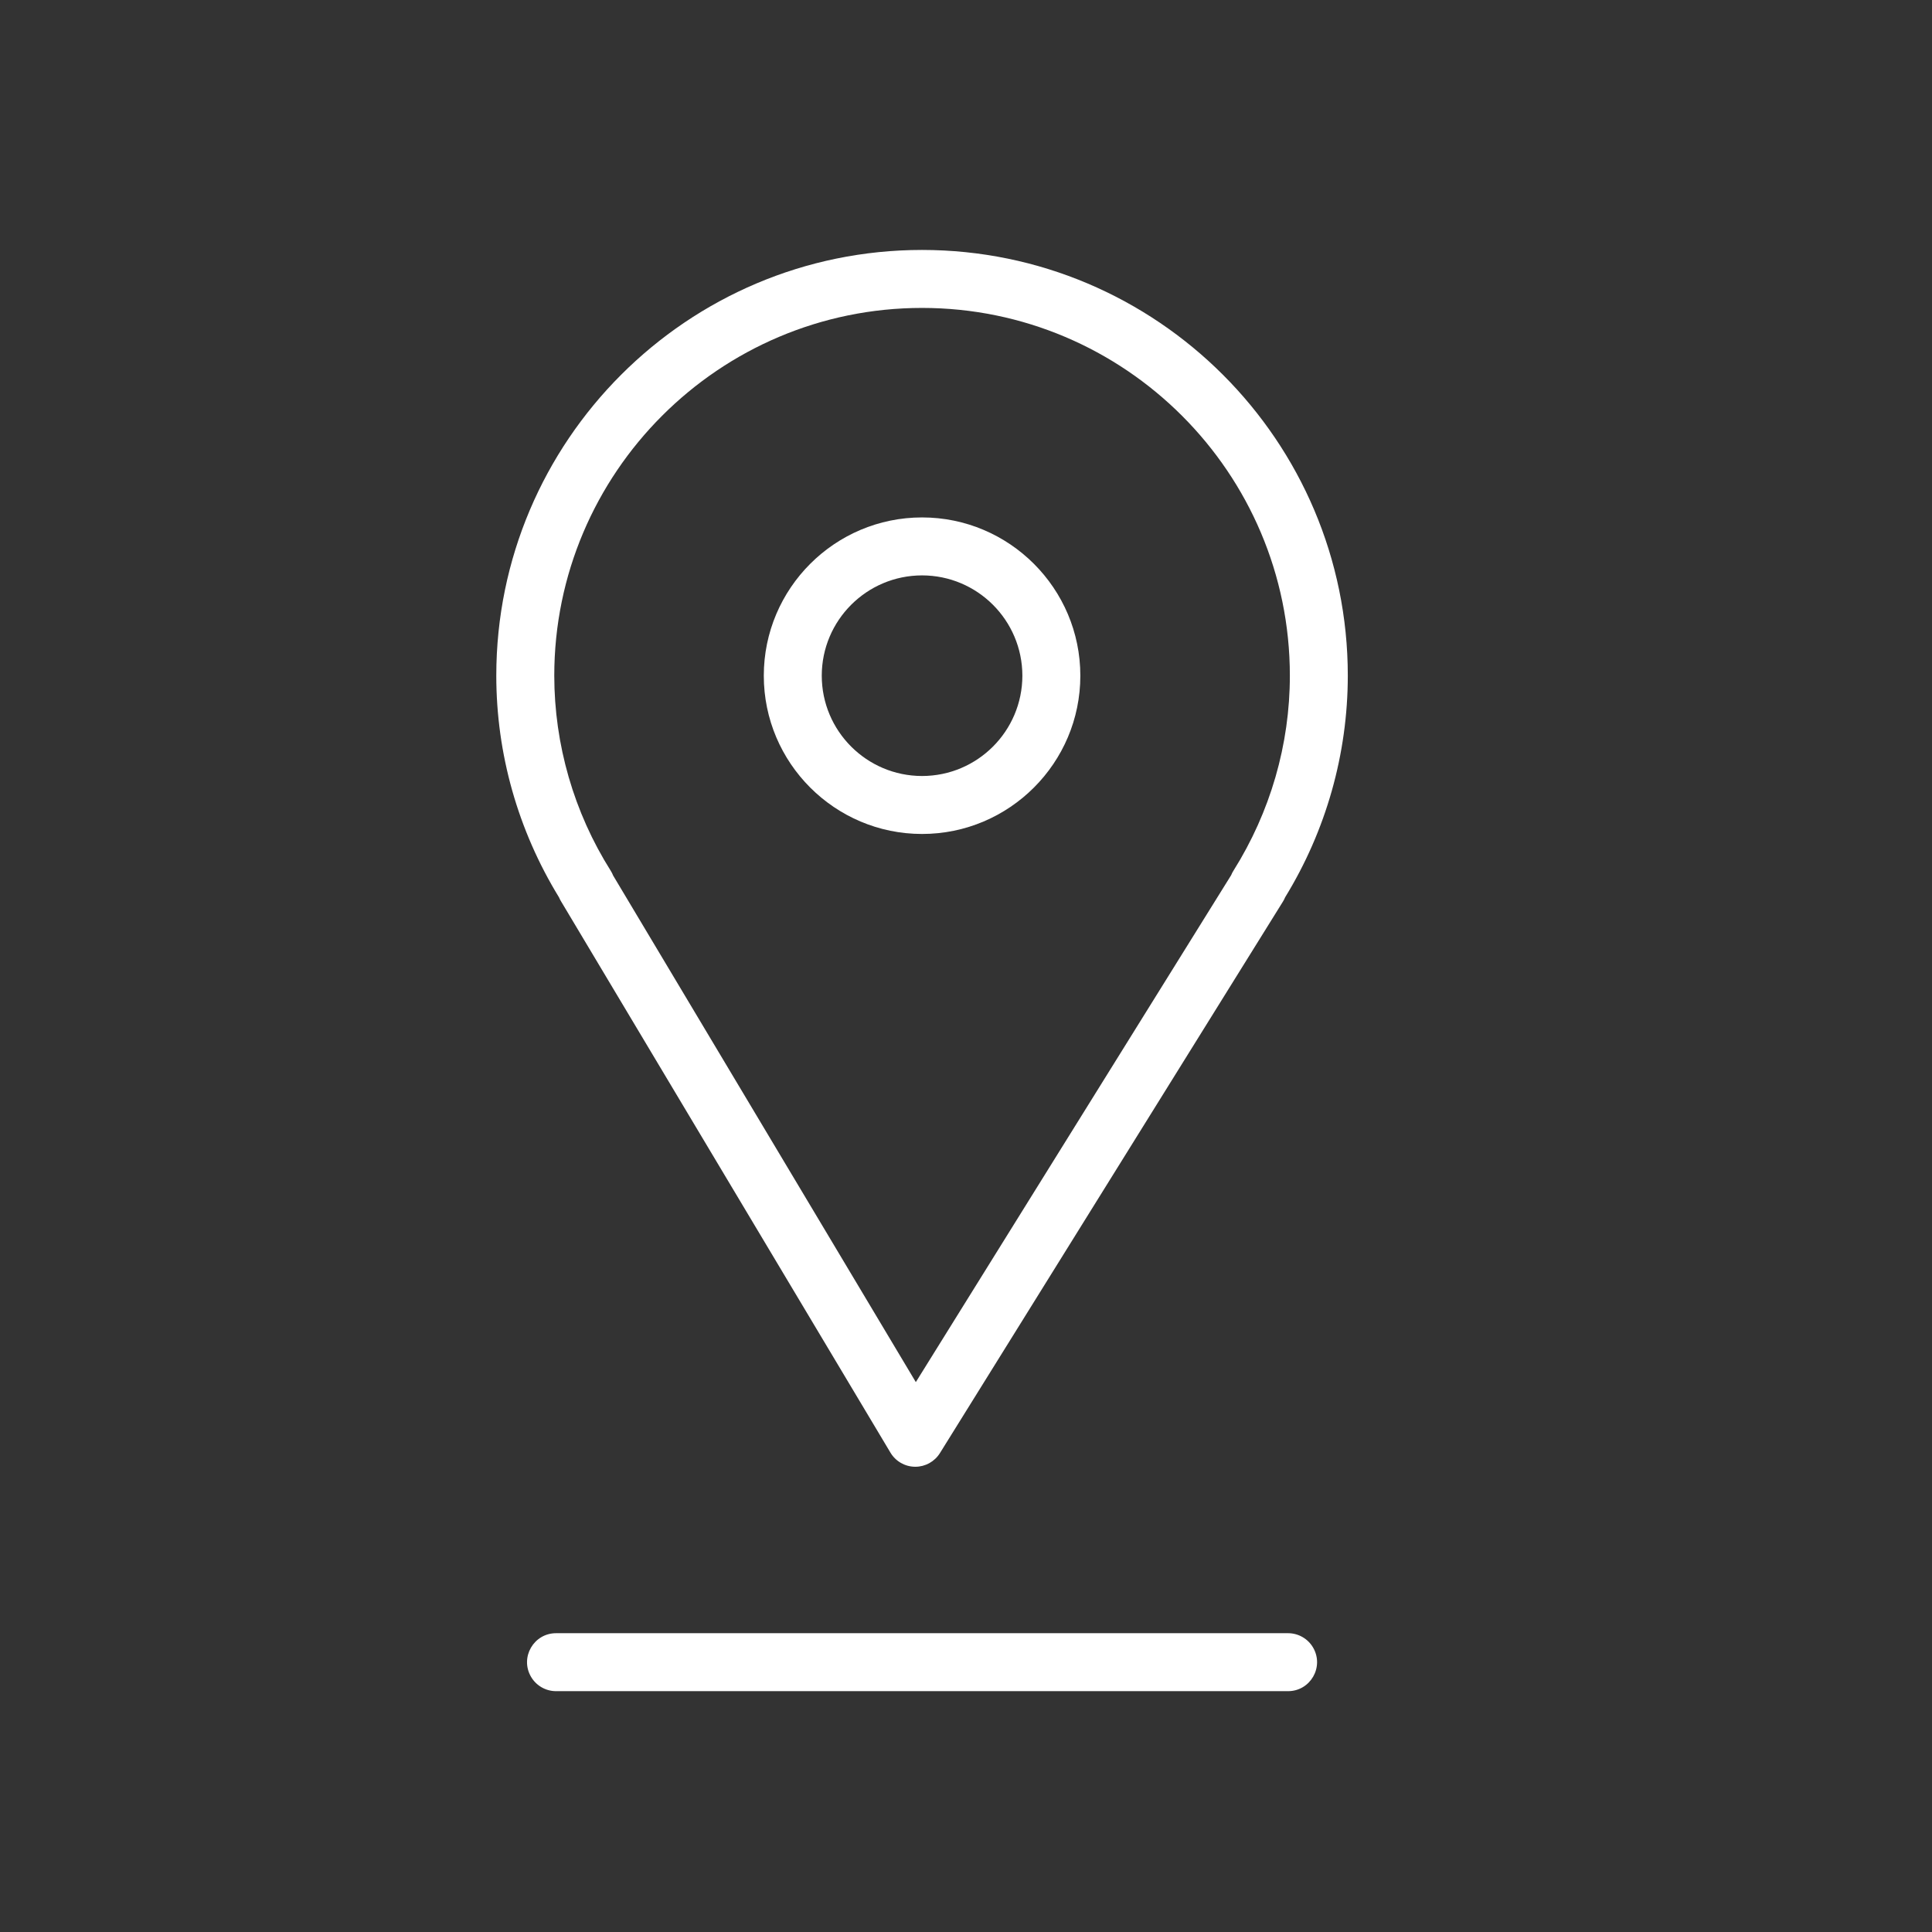
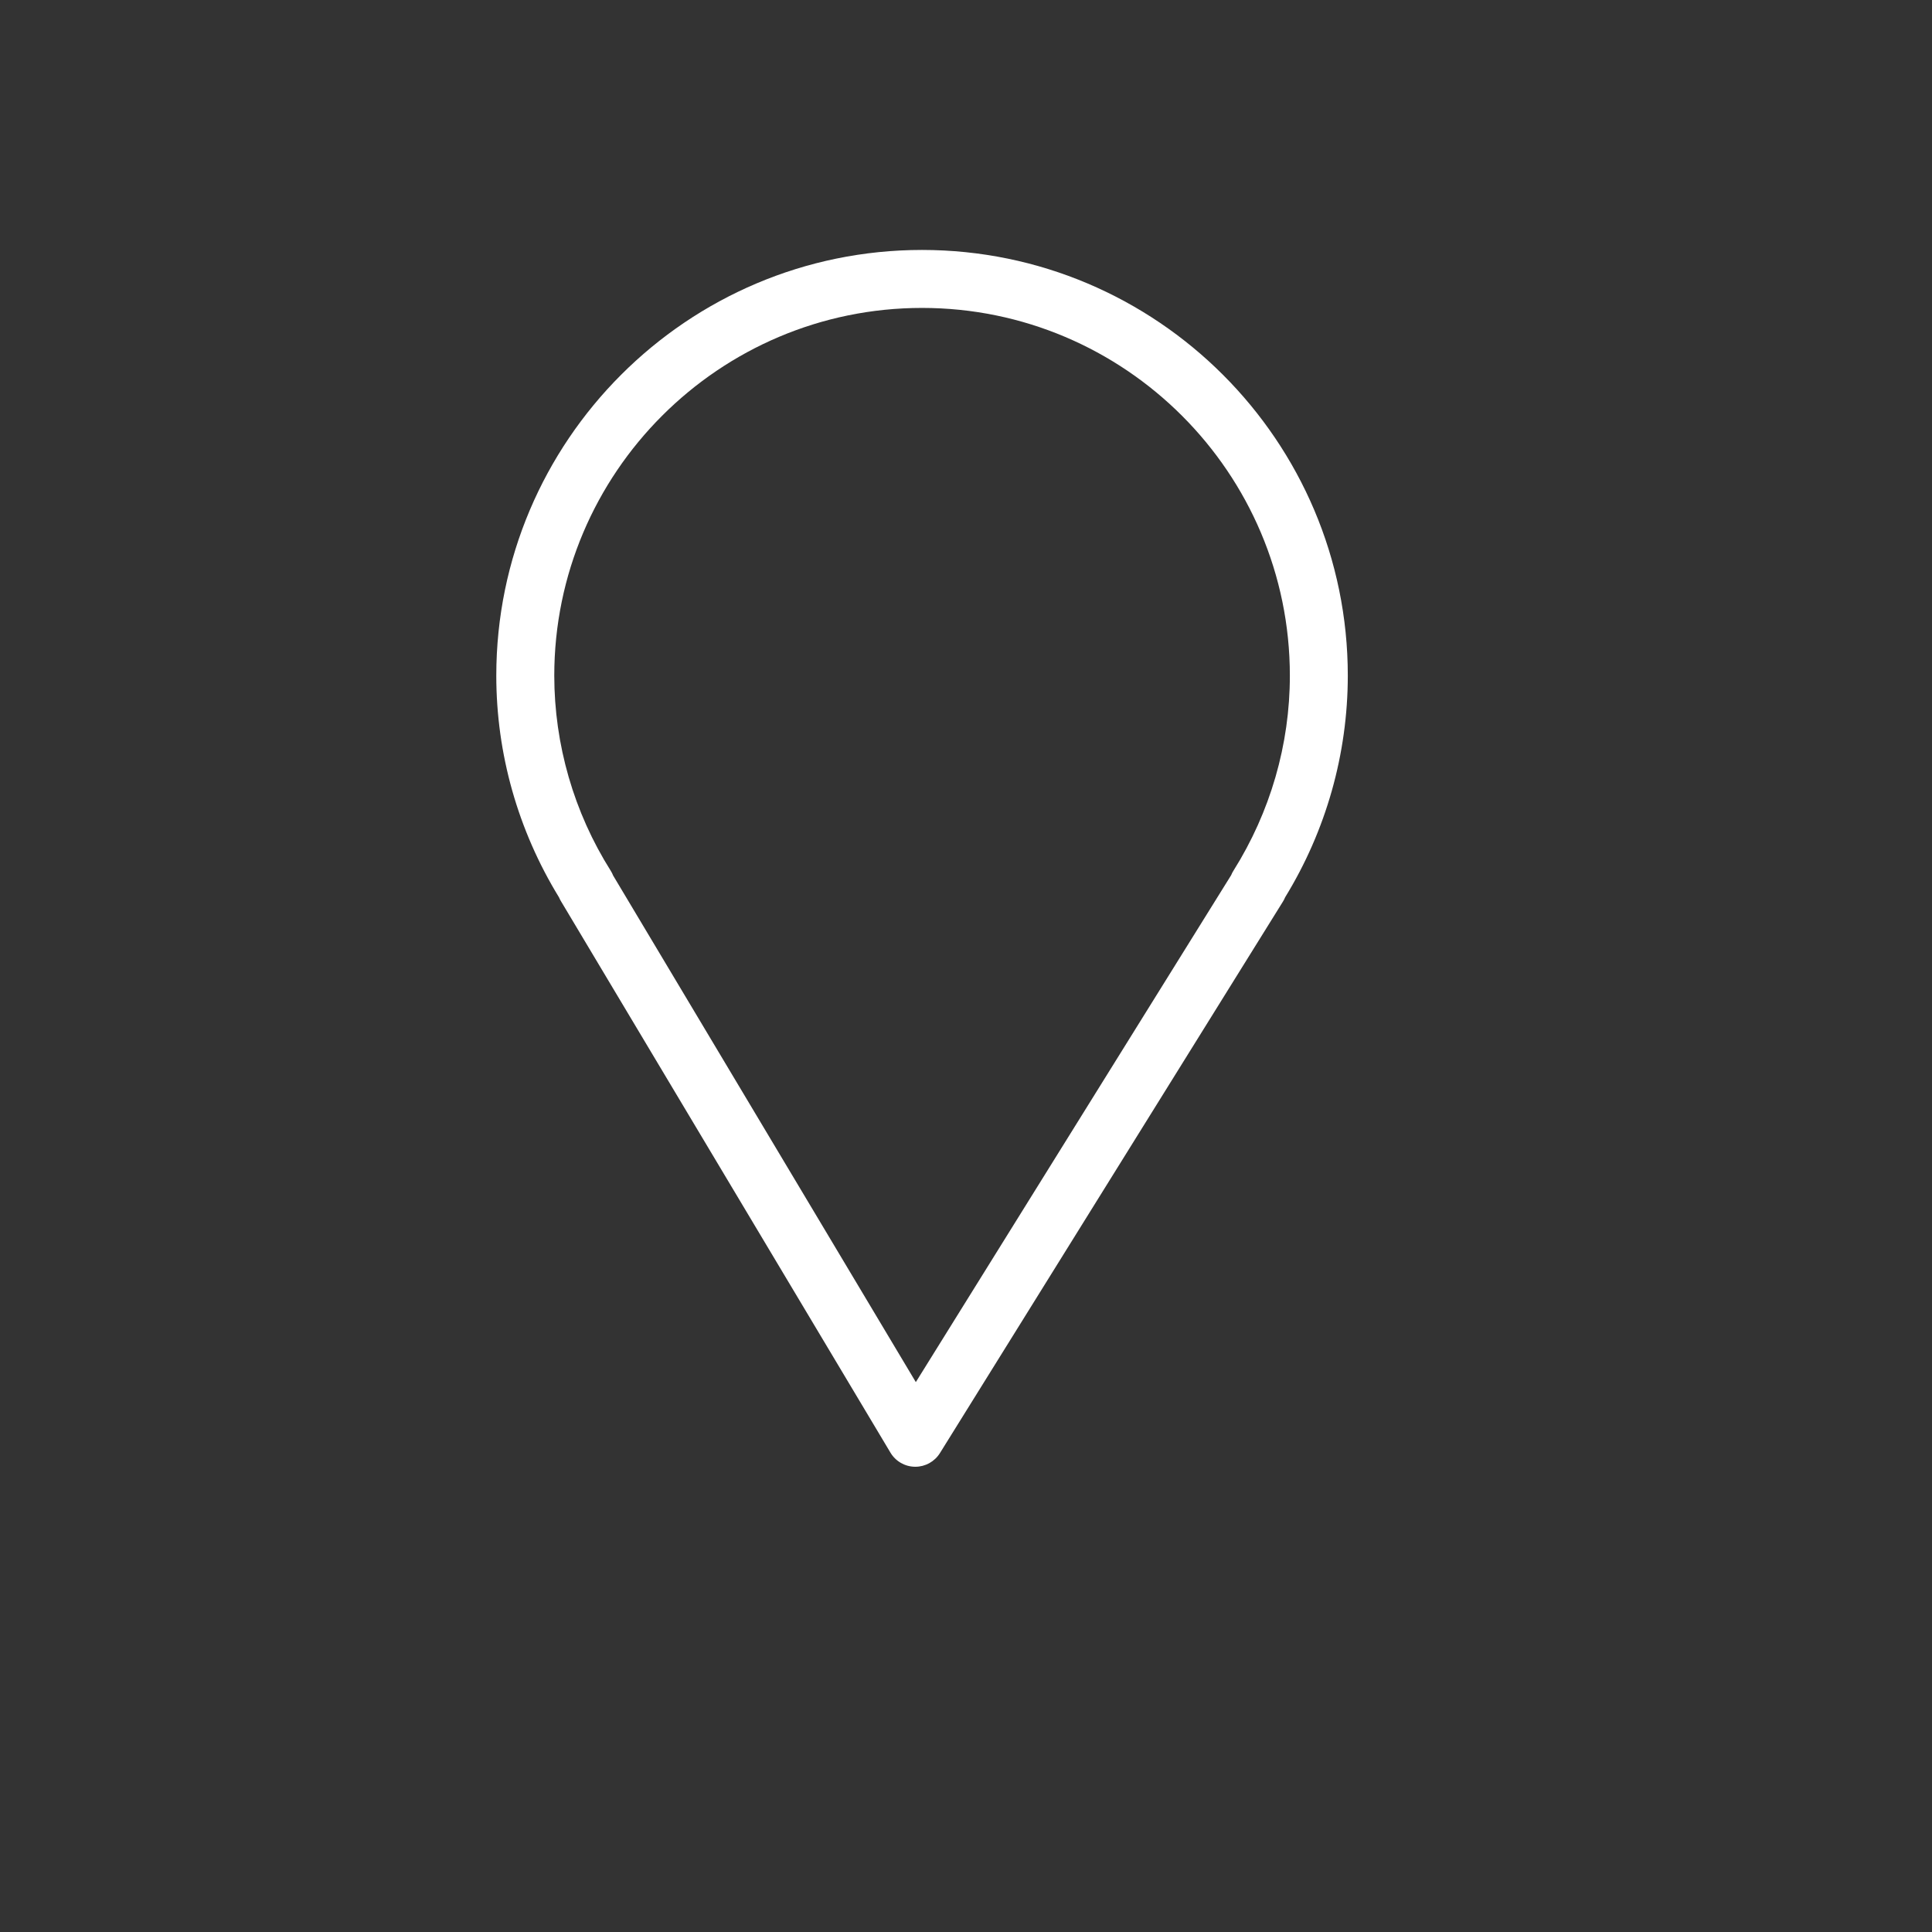
<svg xmlns="http://www.w3.org/2000/svg" viewBox="0 0 100.00 100.00">
  <rect x="0" y="0" width="100.00" height="100.00" fill="#333333" stroke="none" />
  <path fill="#ffffff" stroke="none" fill-opacity="1" stroke-width="1" stroke-opacity="1" color="rgb(51, 51, 51)" fill-rule="evenodd" id="tSvg7a4da8cee1" title="Path 1" d="M29.032 46.64C34.718 56.157 40.404 65.673 46.09 75.189C46.358 75.638 46.841 75.915 47.364 75.919C47.368 75.919 47.372 75.919 47.377 75.919C47.895 75.919 48.377 75.651 48.651 75.211C54.569 65.695 60.488 56.179 66.407 46.662C66.451 46.591 66.489 46.517 66.519 46.442C68.637 42.991 69.76 39.022 69.762 34.972C69.762 22.822 59.875 12.937 47.722 12.937C35.573 12.937 25.688 22.822 25.688 34.972C25.688 39.016 26.809 42.977 28.933 46.445C28.961 46.512 28.994 46.577 29.032 46.64ZM47.723 15.938C58.222 15.938 66.763 24.477 66.763 34.973C66.763 38.538 65.752 42.031 63.84 45.073C63.794 45.144 63.756 45.22 63.725 45.298C58.284 54.045 52.843 62.792 47.403 71.538C42.181 62.799 36.959 54.059 31.737 45.319C31.703 45.233 31.661 45.151 31.612 45.072C29.705 42.048 28.692 38.547 28.689 34.972C28.689 24.477 37.228 15.938 47.723 15.938Z" />
-   <path fill="#ffffff" stroke="none" fill-opacity="1" stroke-width="1" stroke-opacity="1" color="rgb(51, 51, 51)" fill-rule="evenodd" id="tSvg9fbc20e491" title="Path 2" d="M47.726 43.166C52.243 43.166 55.918 39.491 55.918 34.974C55.918 30.457 52.243 26.782 47.726 26.782C43.209 26.782 39.534 30.457 39.534 34.974C39.534 39.491 43.209 43.166 47.726 43.166ZM47.726 29.782C50.592 29.785 52.914 32.108 52.918 34.974C52.914 37.84 50.592 40.163 47.726 40.166C44.86 40.163 42.537 37.84 42.534 34.974C42.536 32.108 44.859 29.785 47.726 29.782ZM66.67 84.534C54.04 84.534 41.41 84.534 28.781 84.534C27.626 84.534 26.904 85.784 27.482 86.784C27.75 87.248 28.245 87.534 28.781 87.534C41.41 87.534 54.04 87.534 66.67 87.534C67.824 87.534 68.546 86.284 67.969 85.284C67.701 84.82 67.206 84.534 66.67 84.534Z" />
</svg>